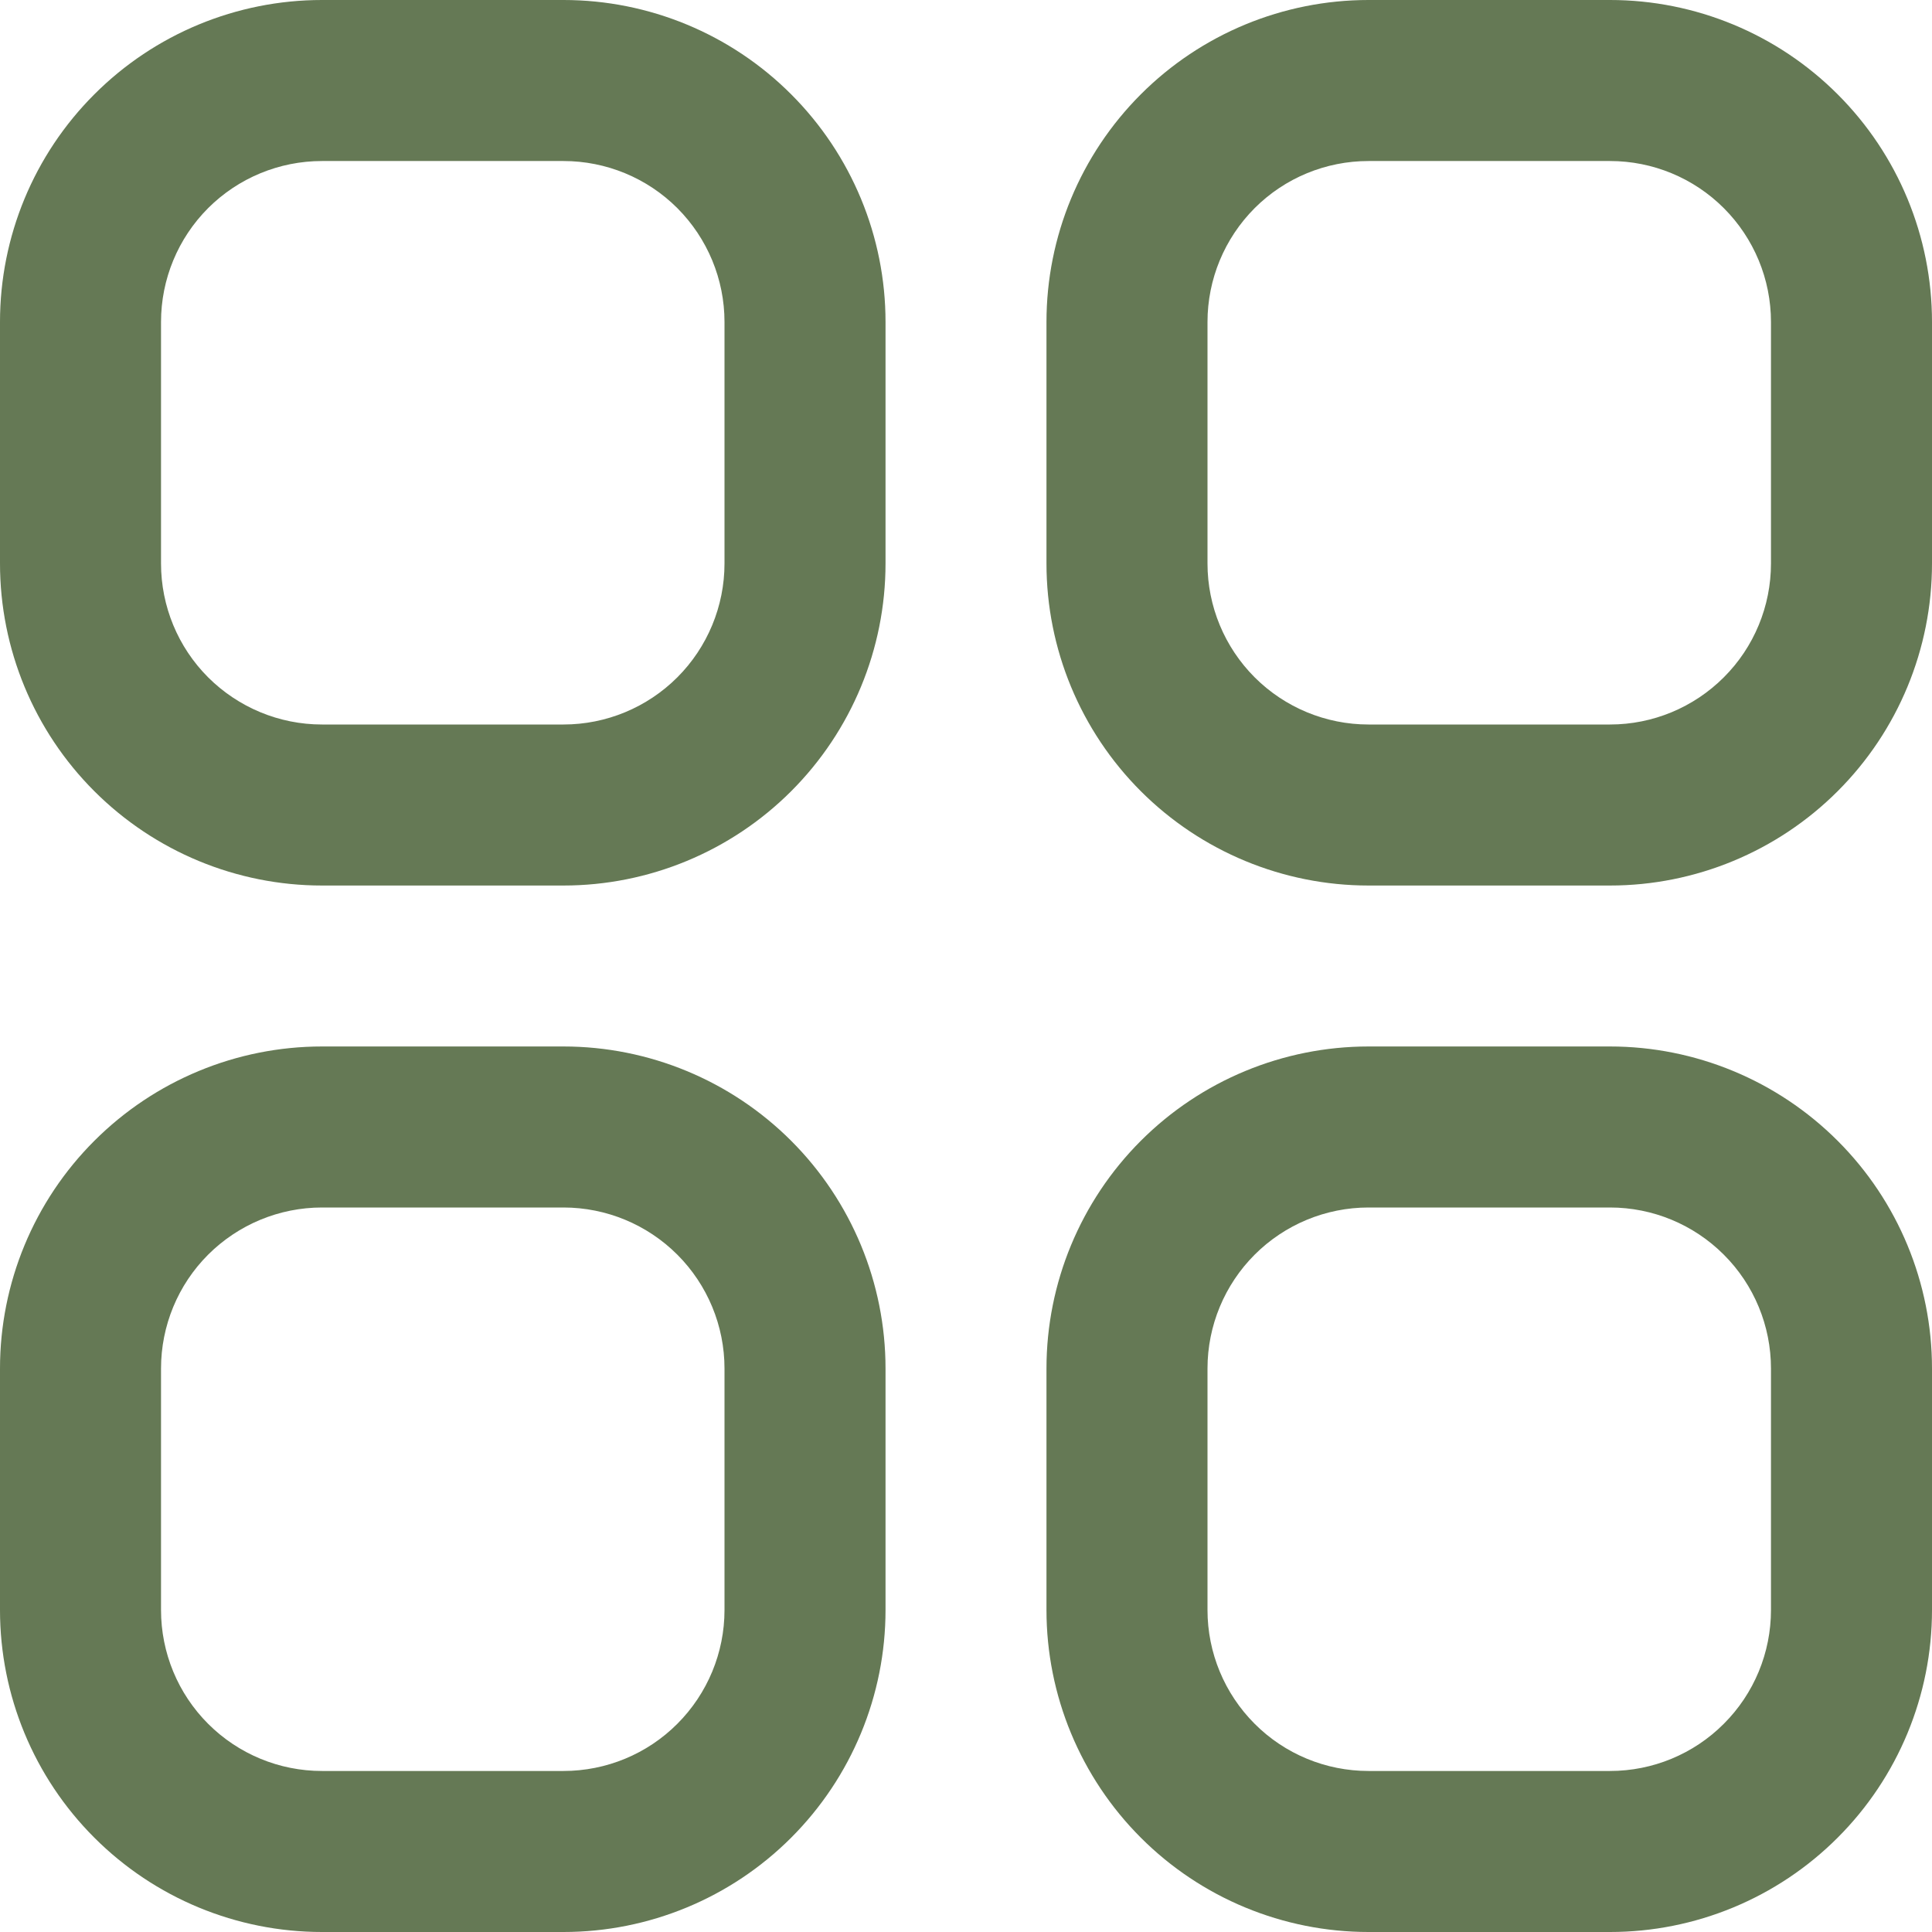
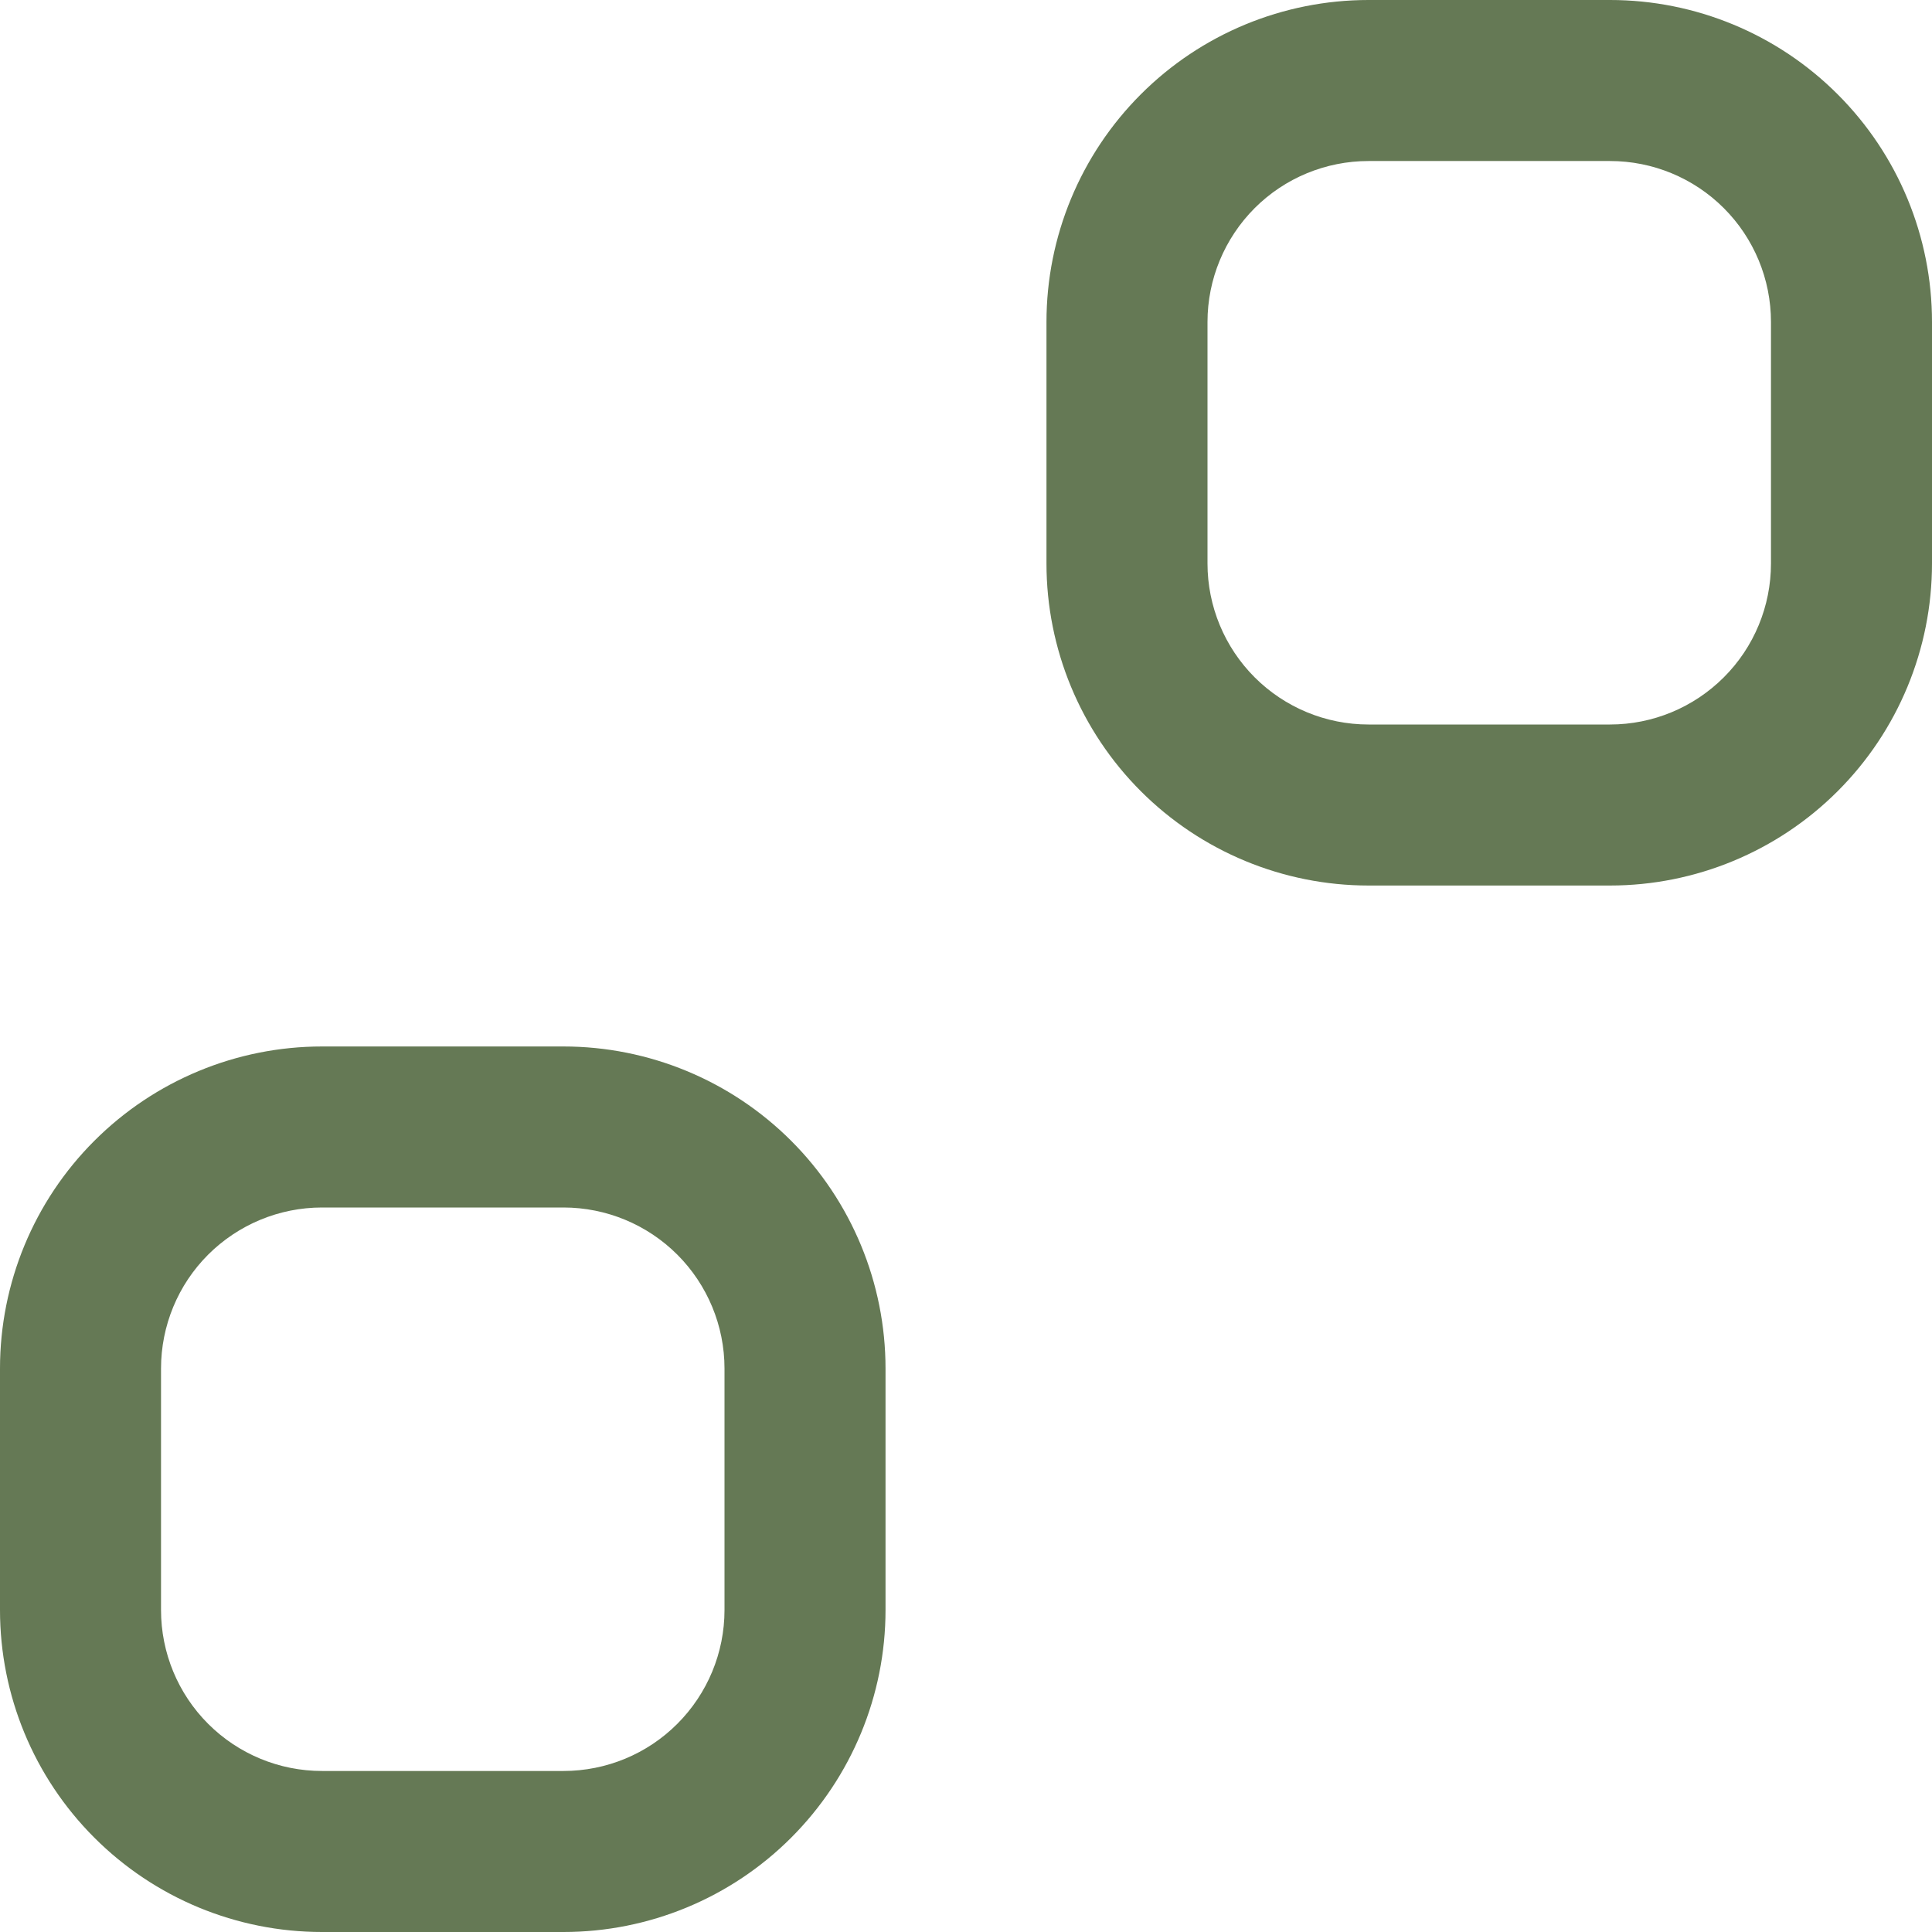
<svg xmlns="http://www.w3.org/2000/svg" width="29" height="29" viewBox="0 0 29 29" fill="none">
-   <path d="M8.458 4.32134e-07H4.833C3.551 4.32134e-07 2.322 0.509 1.416 1.416C0.509 2.322 4.32134e-07 3.551 4.32134e-07 4.833V8.458C4.32134e-07 9.74 0.509 10.97 1.416 11.876C2.322 12.782 3.551 13.292 4.833 13.292H8.458C9.74 13.292 10.97 12.782 11.876 11.876C12.782 10.97 13.292 9.74 13.292 8.458V4.833C13.292 3.551 12.782 2.322 11.876 1.416C10.97 0.509 9.74 4.32134e-07 8.458 4.32134e-07ZM10.875 8.458C10.875 9.099 10.62 9.714 10.167 10.167C9.714 10.62 9.099 10.875 8.458 10.875H4.833C4.192 10.875 3.578 10.62 3.124 10.167C2.671 9.714 2.417 9.099 2.417 8.458V4.833C2.417 4.192 2.671 3.578 3.124 3.124C3.578 2.671 4.192 2.417 4.833 2.417H8.458C9.099 2.417 9.714 2.671 10.167 3.124C10.62 3.578 10.875 4.192 10.875 4.833V8.458Z" fill="#657955" />
  <path d="M24.167 0H20.542C19.26 0 18.03 0.509 17.124 1.416C16.218 2.322 15.708 3.551 15.708 4.833V8.458C15.708 9.74 16.218 10.97 17.124 11.876C18.03 12.782 19.26 13.292 20.542 13.292H24.167C25.448 13.292 26.678 12.782 27.584 11.876C28.491 10.97 29 9.74 29 8.458V4.833C29 3.551 28.491 2.322 27.584 1.416C26.678 0.509 25.448 0 24.167 0ZM26.583 8.458C26.583 9.099 26.329 9.714 25.875 10.167C25.422 10.62 24.808 10.875 24.167 10.875H20.542C19.901 10.875 19.286 10.62 18.833 10.167C18.38 9.714 18.125 9.099 18.125 8.458V4.833C18.125 4.192 18.38 3.578 18.833 3.124C19.286 2.671 19.901 2.417 20.542 2.417H24.167C24.808 2.417 25.422 2.671 25.875 3.124C26.329 3.578 26.583 4.192 26.583 4.833V8.458Z" fill="#657955" />
  <path d="M8.458 15.708H4.833C3.551 15.708 2.322 16.218 1.416 17.124C0.509 18.03 0 19.26 0 20.542V24.167C0 25.448 0.509 26.678 1.416 27.584C2.322 28.491 3.551 29 4.833 29H8.458C9.74 29 10.97 28.491 11.876 27.584C12.782 26.678 13.292 25.448 13.292 24.167V20.542C13.292 19.26 12.782 18.03 11.876 17.124C10.97 16.218 9.74 15.708 8.458 15.708ZM10.875 24.167C10.875 24.808 10.62 25.422 10.167 25.875C9.714 26.329 9.099 26.583 8.458 26.583H4.833C4.192 26.583 3.578 26.329 3.124 25.875C2.671 25.422 2.417 24.808 2.417 24.167V20.542C2.417 19.901 2.671 19.286 3.124 18.833C3.578 18.38 4.192 18.125 4.833 18.125H8.458C9.099 18.125 9.714 18.38 10.167 18.833C10.62 19.286 10.875 19.901 10.875 20.542V24.167Z" fill="#657955" />
-   <path d="M24.167 15.708H20.542C19.26 15.708 18.03 16.218 17.124 17.124C16.218 18.03 15.708 19.26 15.708 20.542V24.167C15.708 25.448 16.218 26.678 17.124 27.584C18.03 28.491 19.26 29 20.542 29H24.167C25.448 29 26.678 28.491 27.584 27.584C28.491 26.678 29 25.448 29 24.167V20.542C29 19.26 28.491 18.03 27.584 17.124C26.678 16.218 25.448 15.708 24.167 15.708ZM26.583 24.167C26.583 24.808 26.329 25.422 25.875 25.875C25.422 26.329 24.808 26.583 24.167 26.583H20.542C19.901 26.583 19.286 26.329 18.833 25.875C18.38 25.422 18.125 24.808 18.125 24.167V20.542C18.125 19.901 18.38 19.286 18.833 18.833C19.286 18.38 19.901 18.125 20.542 18.125H24.167C24.808 18.125 25.422 18.38 25.875 18.833C26.329 19.286 26.583 19.901 26.583 20.542V24.167Z" fill="#657955" />
</svg>